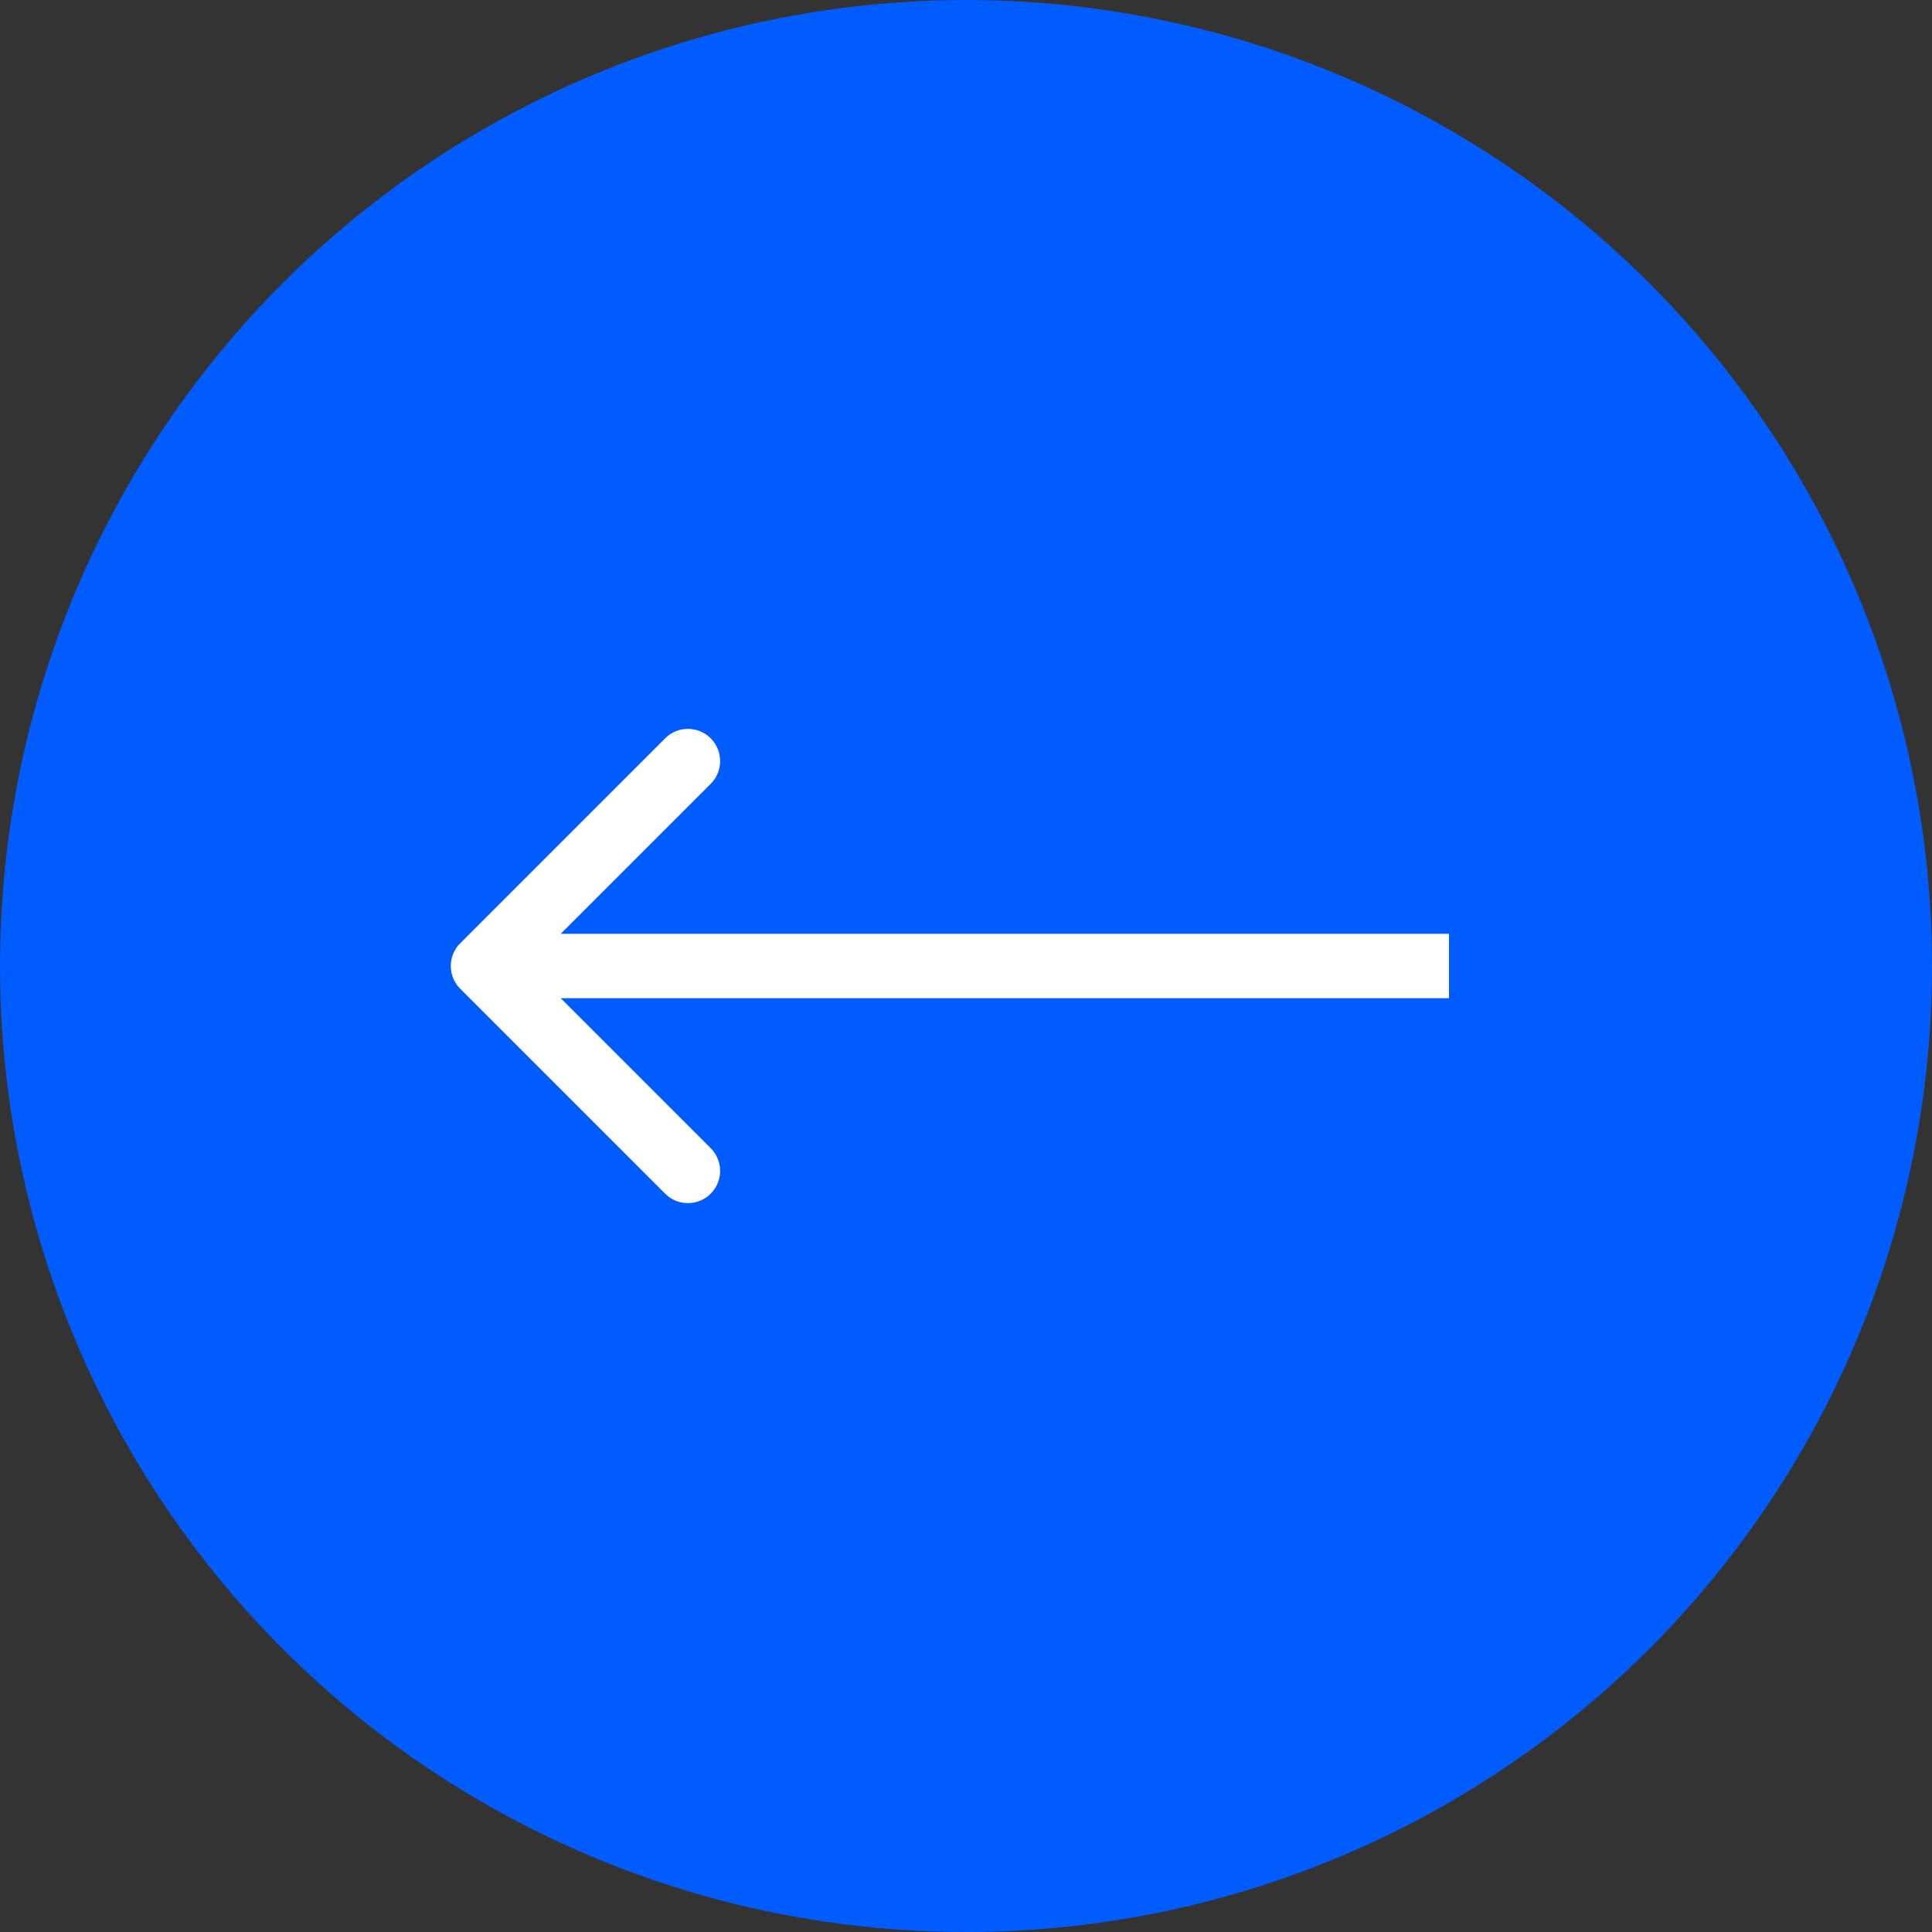
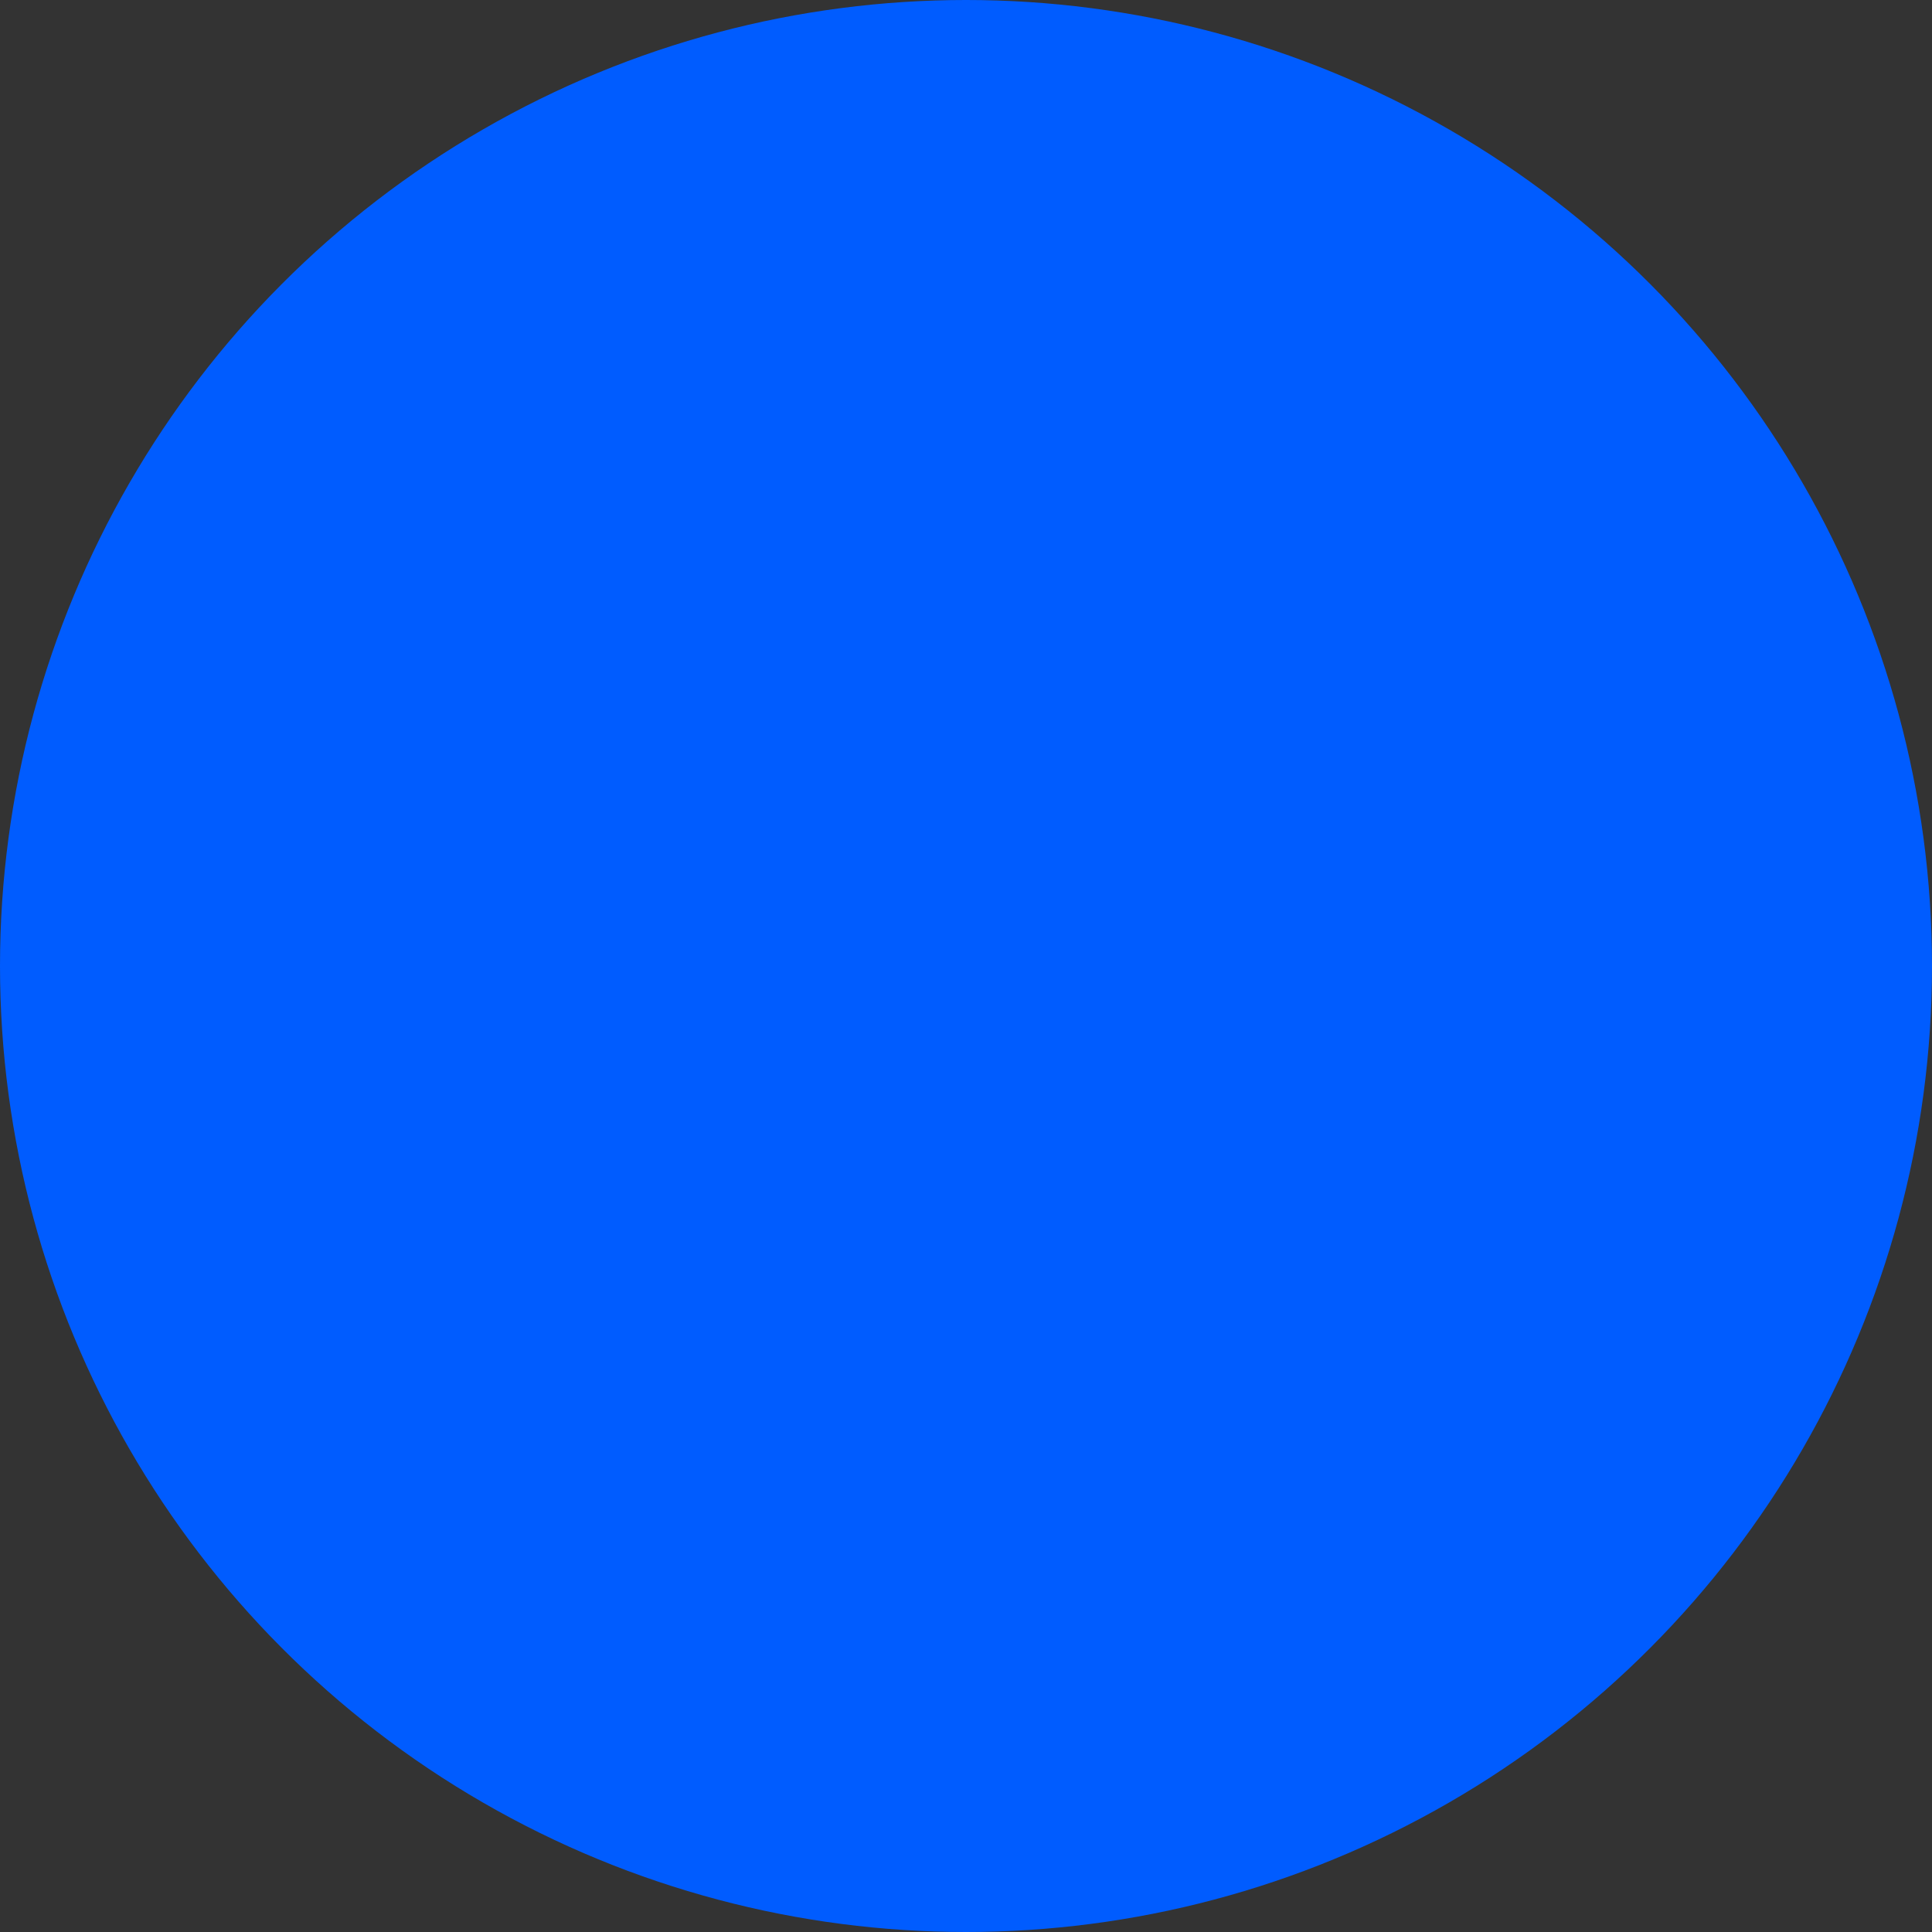
<svg xmlns="http://www.w3.org/2000/svg" width="60" height="60" viewBox="0 0 60 60" fill="none">
  <rect x="0" y="0" width="60" height="60" fill="#333333" stroke="none" />
  <circle cx="30" cy="30" r="30" fill="#005CFF" />
-   <path d="M14.293 30.707C13.902 30.317 13.902 29.683 14.293 29.293L20.657 22.929C21.047 22.538 21.68 22.538 22.071 22.929C22.462 23.32 22.462 23.953 22.071 24.343L16.414 30L22.071 35.657C22.462 36.047 22.462 36.681 22.071 37.071C21.68 37.462 21.047 37.462 20.657 37.071L14.293 30.707ZM45 31H15V29H45V31Z" fill="white" />
</svg>